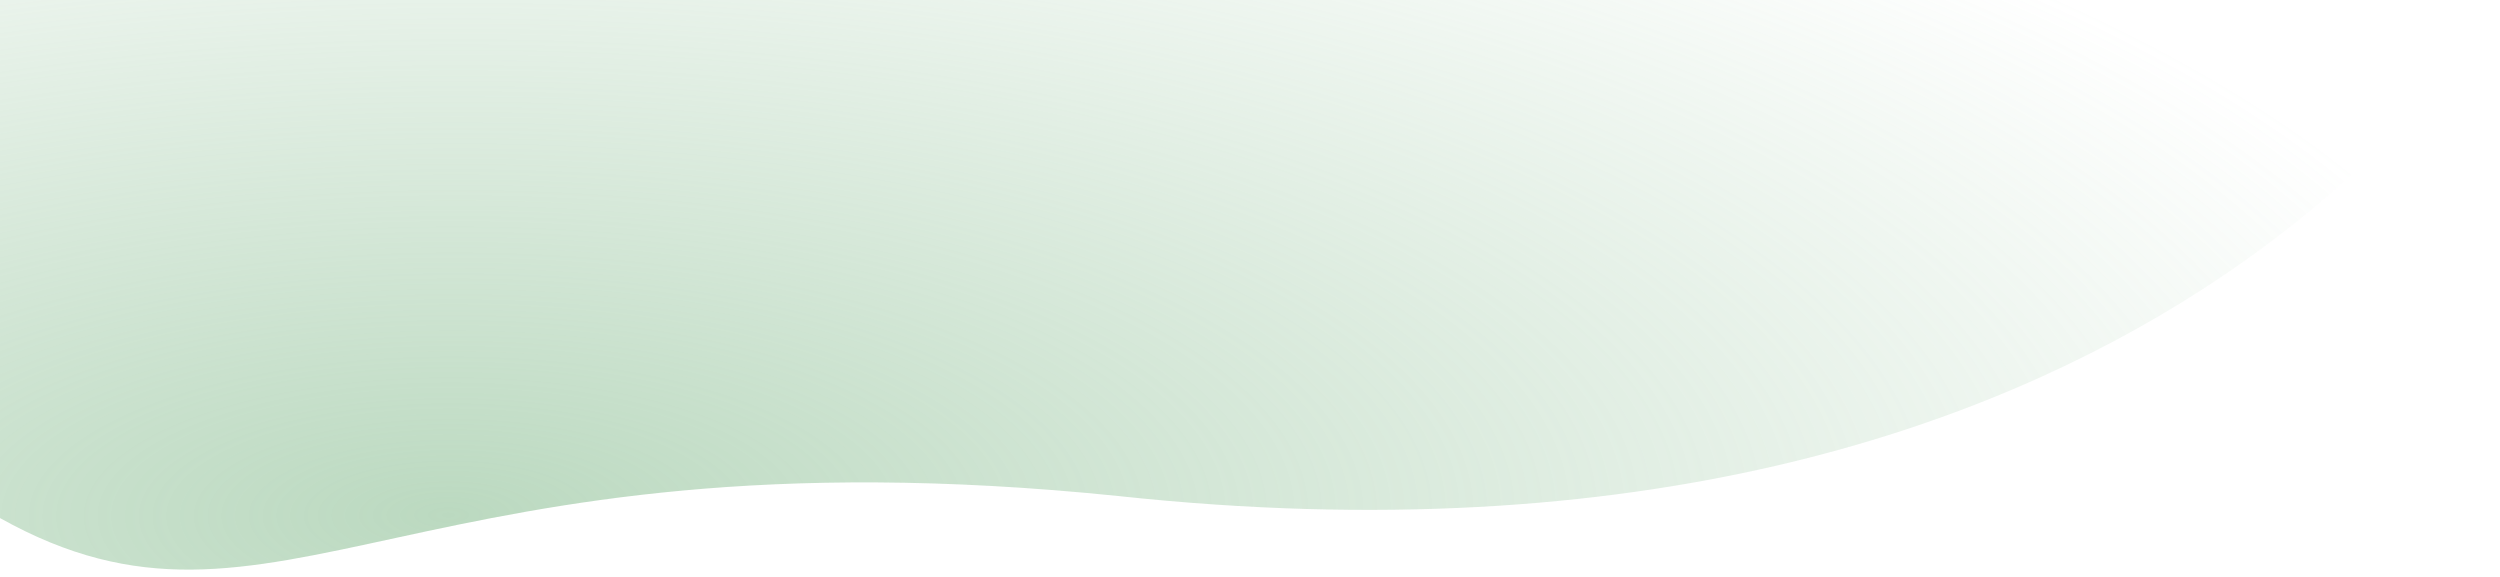
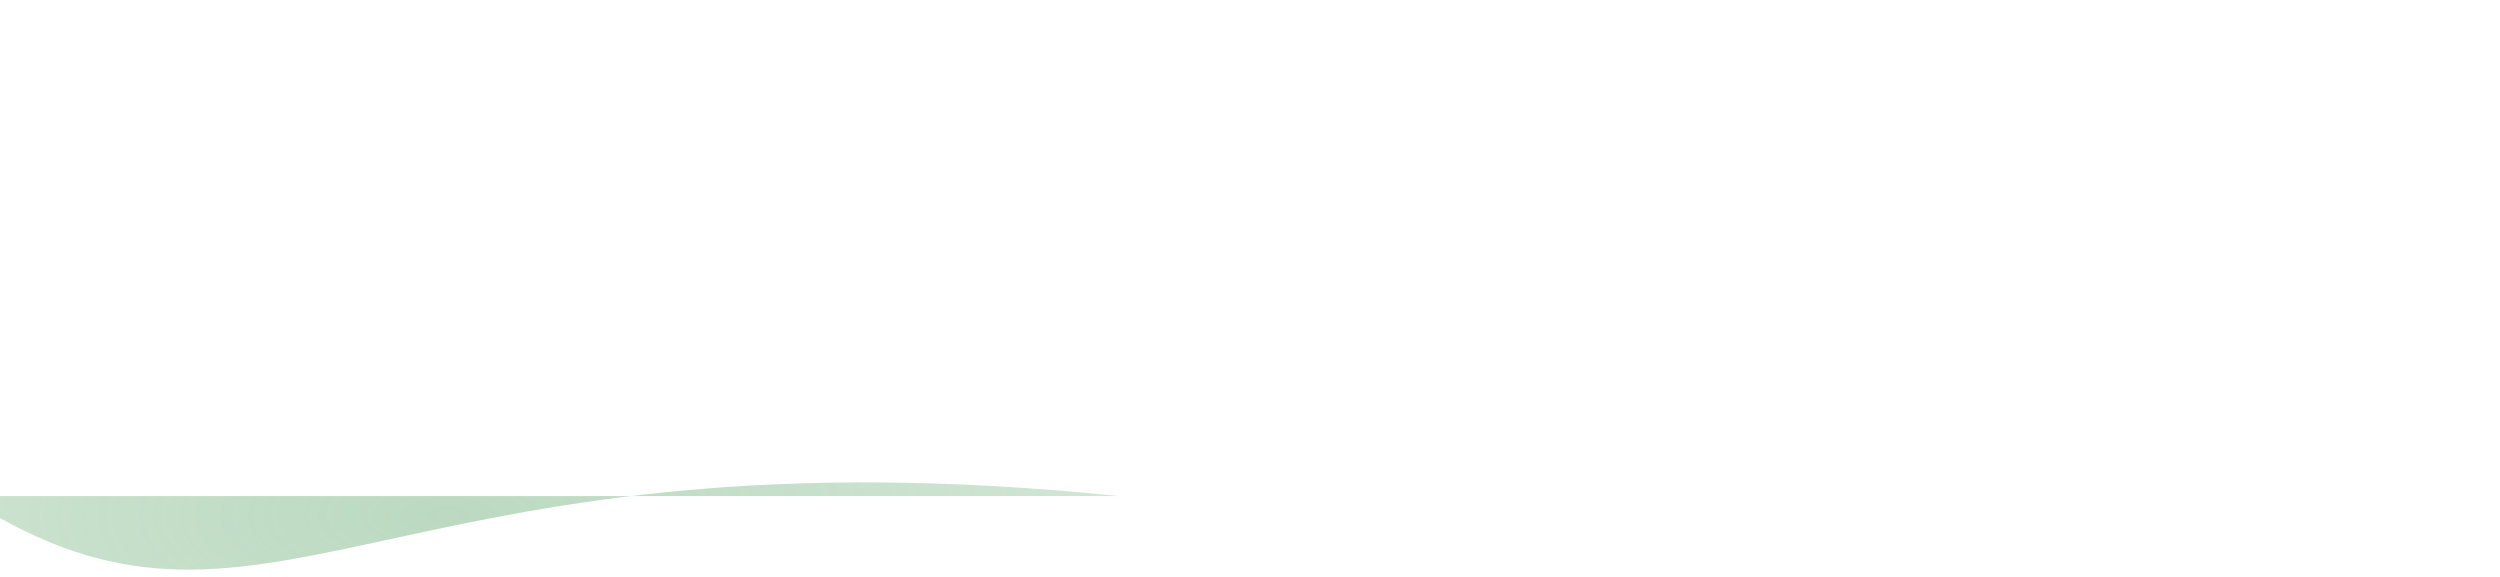
<svg xmlns="http://www.w3.org/2000/svg" id="Layer_1" x="0px" y="0px" viewBox="0 0 443 102.3" style="enable-background:new 0 0 443 102.3;" xml:space="preserve">
  <style type="text/css"> .st0{fill:url(#SVGID_1_);} </style>
  <radialGradient id="SVGID_1_" cx="78.255" cy="-504.574" r="373.043" gradientTransform="matrix(1 -3.710550e-03 -1.403425e-03 -0.378 0.488 -99.165)" gradientUnits="userSpaceOnUse">
    <stop offset="0" style="stop-color:#8EC096;stop-opacity:0.6" />
    <stop offset="1" style="stop-color:#8EC096;stop-opacity:0" />
  </radialGradient>
-   <path class="st0" d="M0,91.8c49,27.4,72.4-16.8,198.2-3.9C383.4,107.8,443,0,443,0H0V91.8z" />
+   <path class="st0" d="M0,91.8c49,27.4,72.4-16.8,198.2-3.9H0V91.8z" />
</svg>